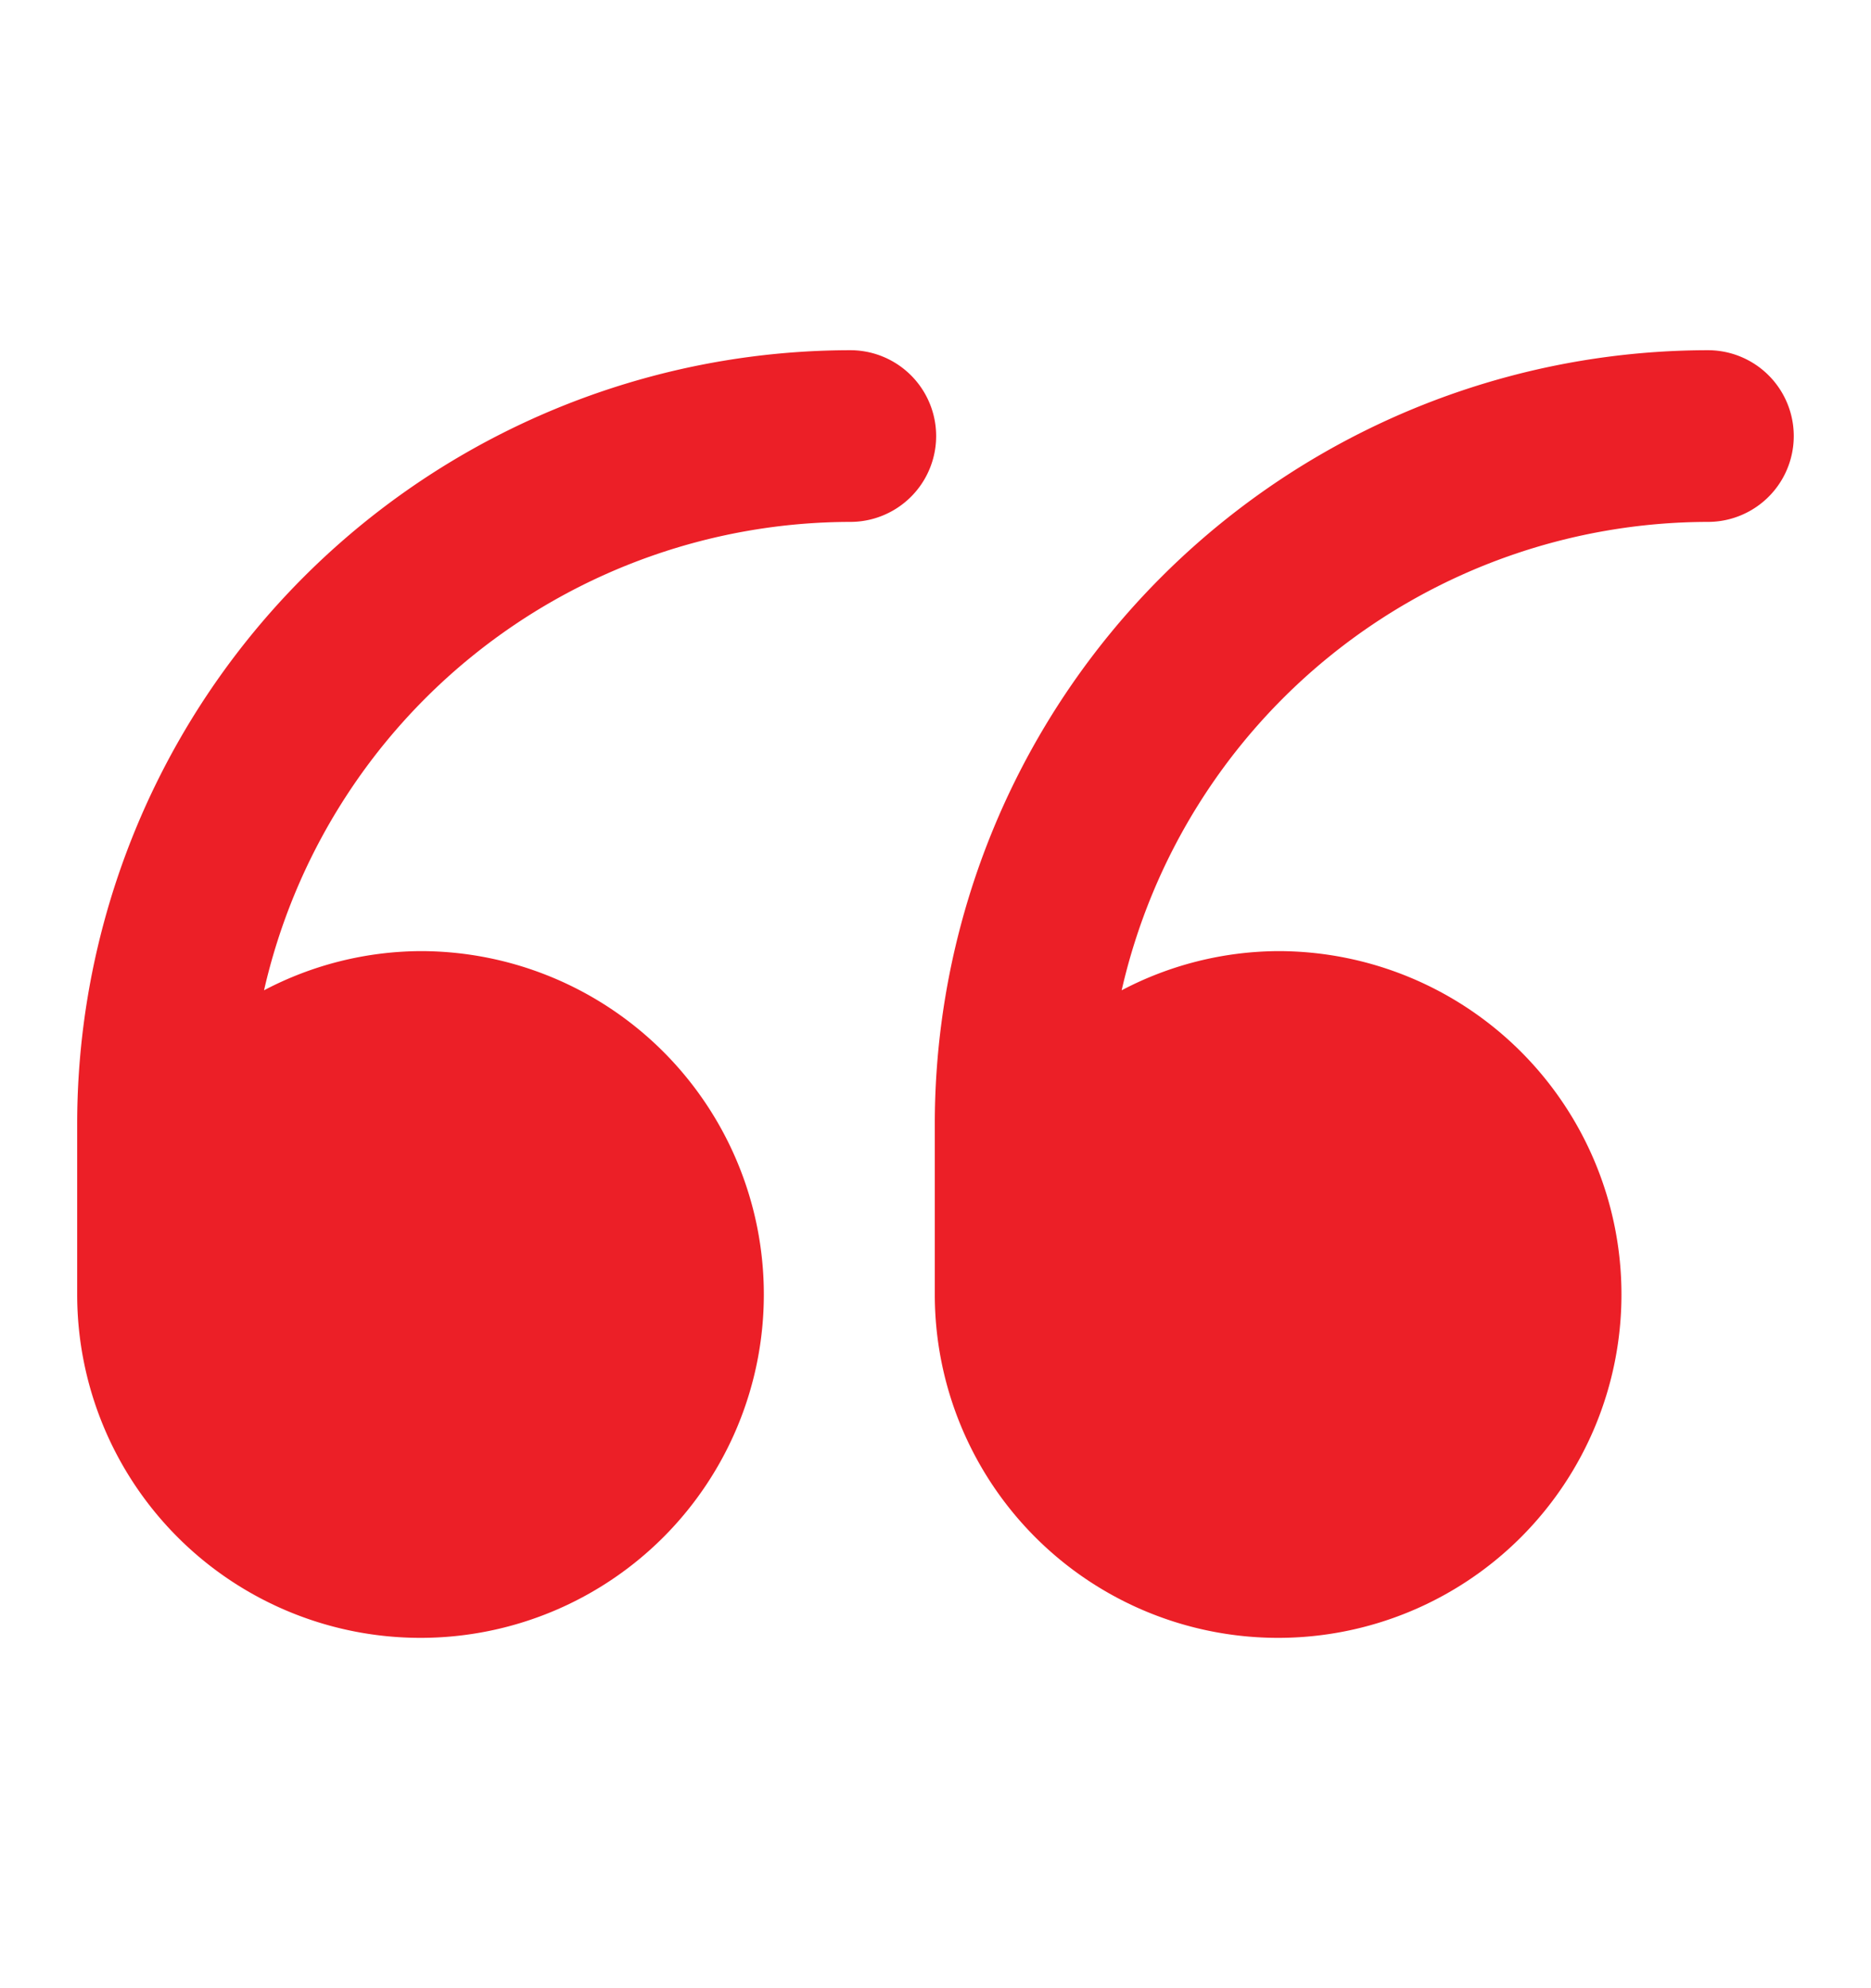
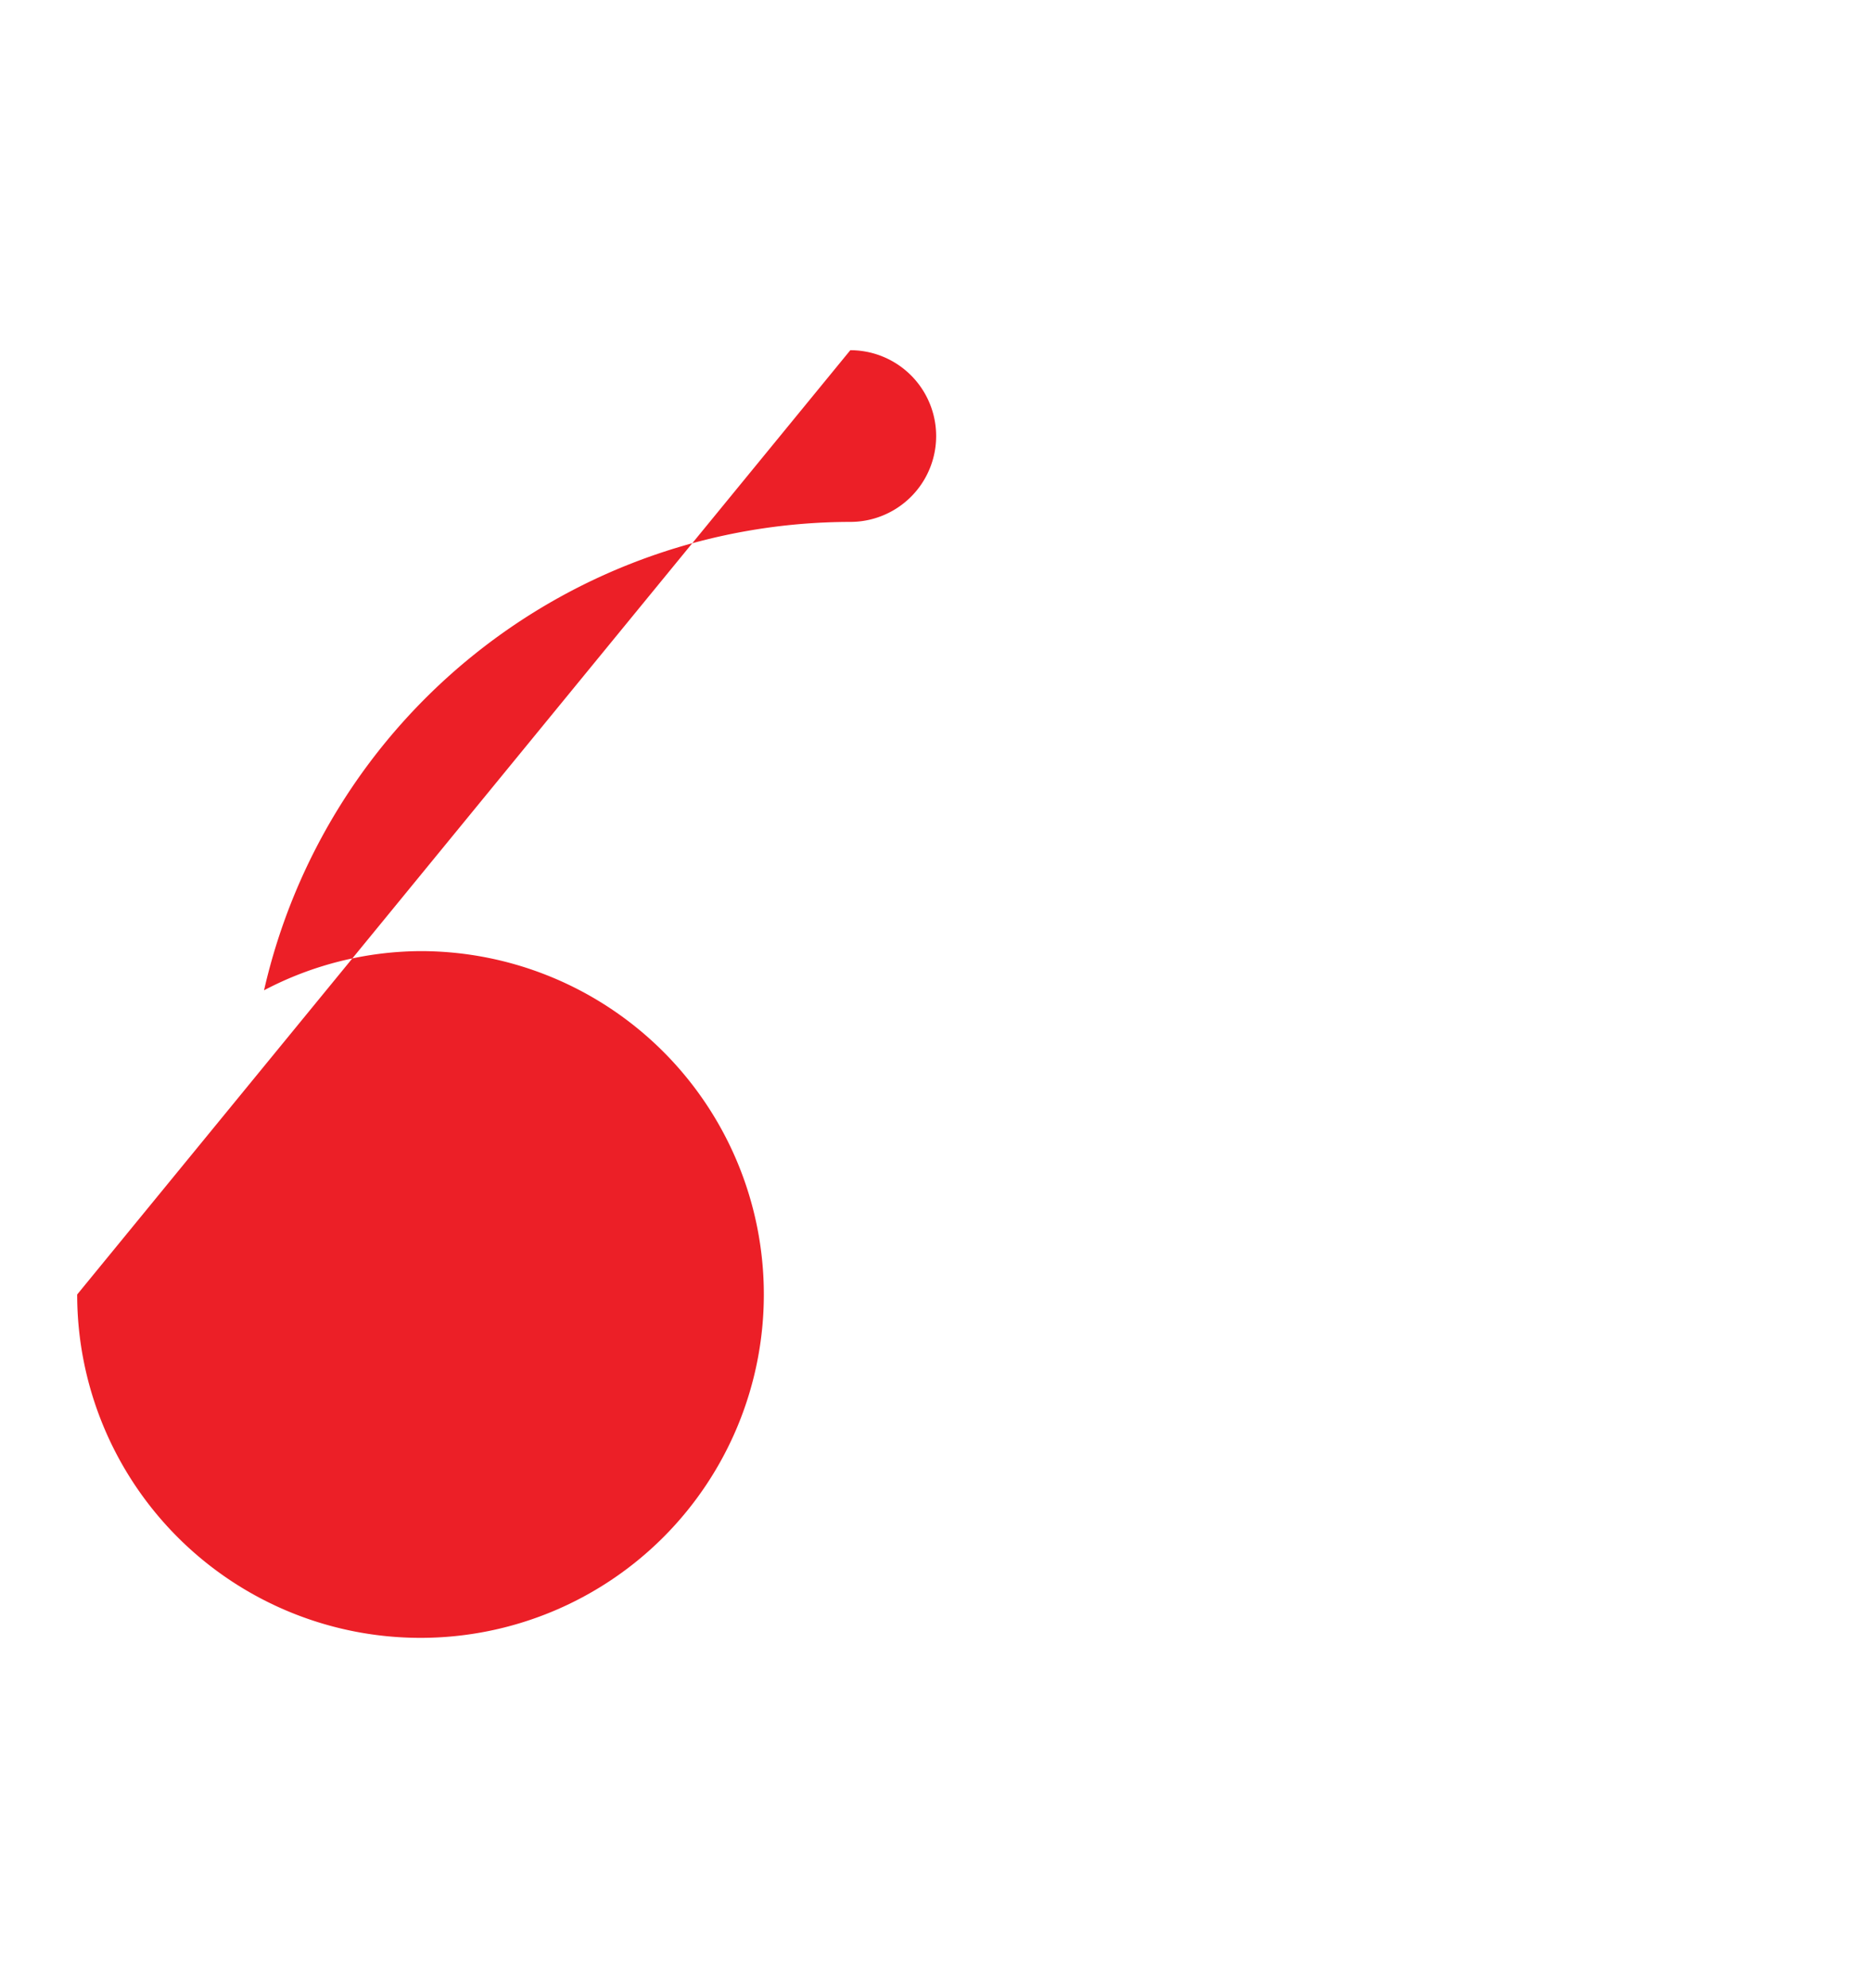
<svg xmlns="http://www.w3.org/2000/svg" width="32" height="34" viewBox="0 0 32 34">
  <g id="quotation_marks" data-name="quotation marks" transform="translate(-1602.492 -21.492)">
-     <rect id="Rectangle_5" data-name="Rectangle 5" width="32" height="34" transform="translate(1602.492 21.492)" fill="none" />
    <g id="inverted-commas" transform="translate(1603.812 27.482)">
-       <path id="Path_5127" data-name="Path 5127" d="M2,81.647a5.872,5.872,0,1,0,5.872-5.872,5.808,5.808,0,0,0-2.676.67,10.3,10.3,0,0,1,10.027-8.01,1.468,1.468,0,1,0,0-2.936A13.235,13.235,0,0,0,2,78.723Z" transform="translate(-2 -65.5)" fill="#ec1f27" />
-       <path id="Path_5128" data-name="Path 5128" d="M255.8,81.647a5.872,5.872,0,1,0,5.872-5.872,5.808,5.808,0,0,0-2.676.67,10.3,10.3,0,0,1,10.027-8.01,1.468,1.468,0,1,0,0-2.936A13.235,13.235,0,0,0,255.8,78.723Z" transform="translate(-241.132 -65.5)" fill="#ec1f27" />
+       <path id="Path_5127" data-name="Path 5127" d="M2,81.647a5.872,5.872,0,1,0,5.872-5.872,5.808,5.808,0,0,0-2.676.67,10.3,10.3,0,0,1,10.027-8.01,1.468,1.468,0,1,0,0-2.936Z" transform="translate(-2 -65.5)" fill="#ec1f27" />
    </g>
  </g>
</svg>